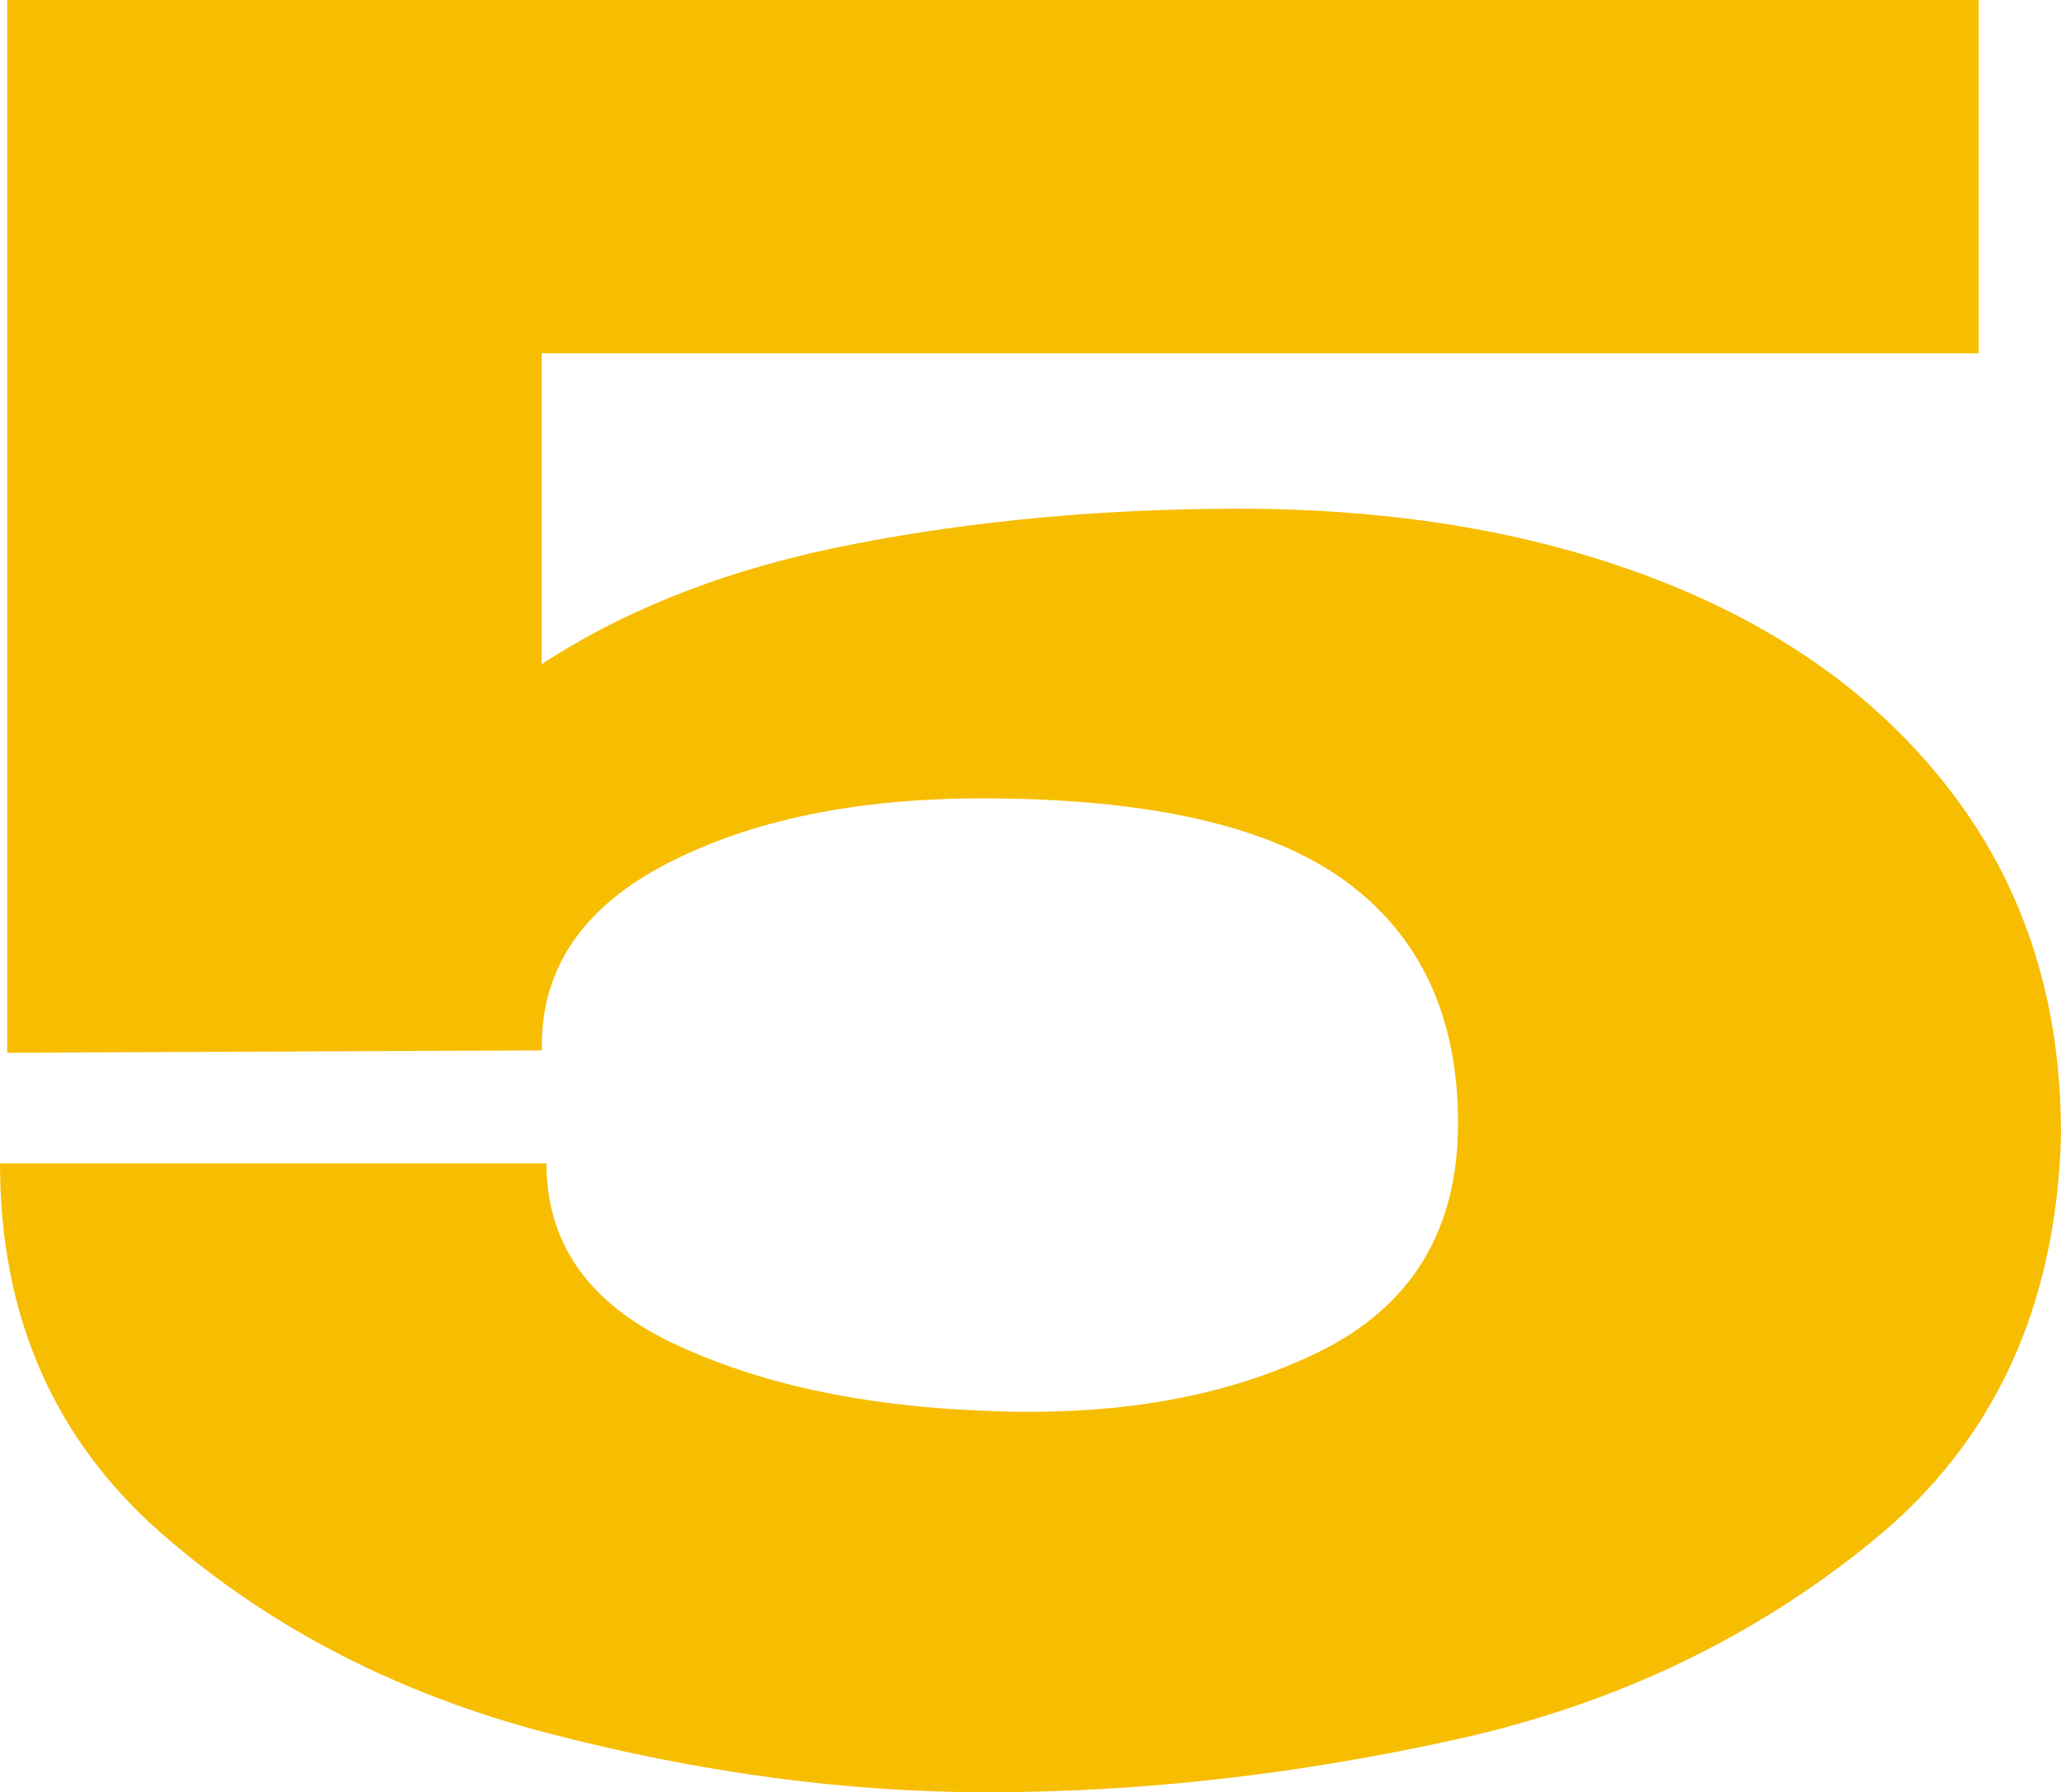
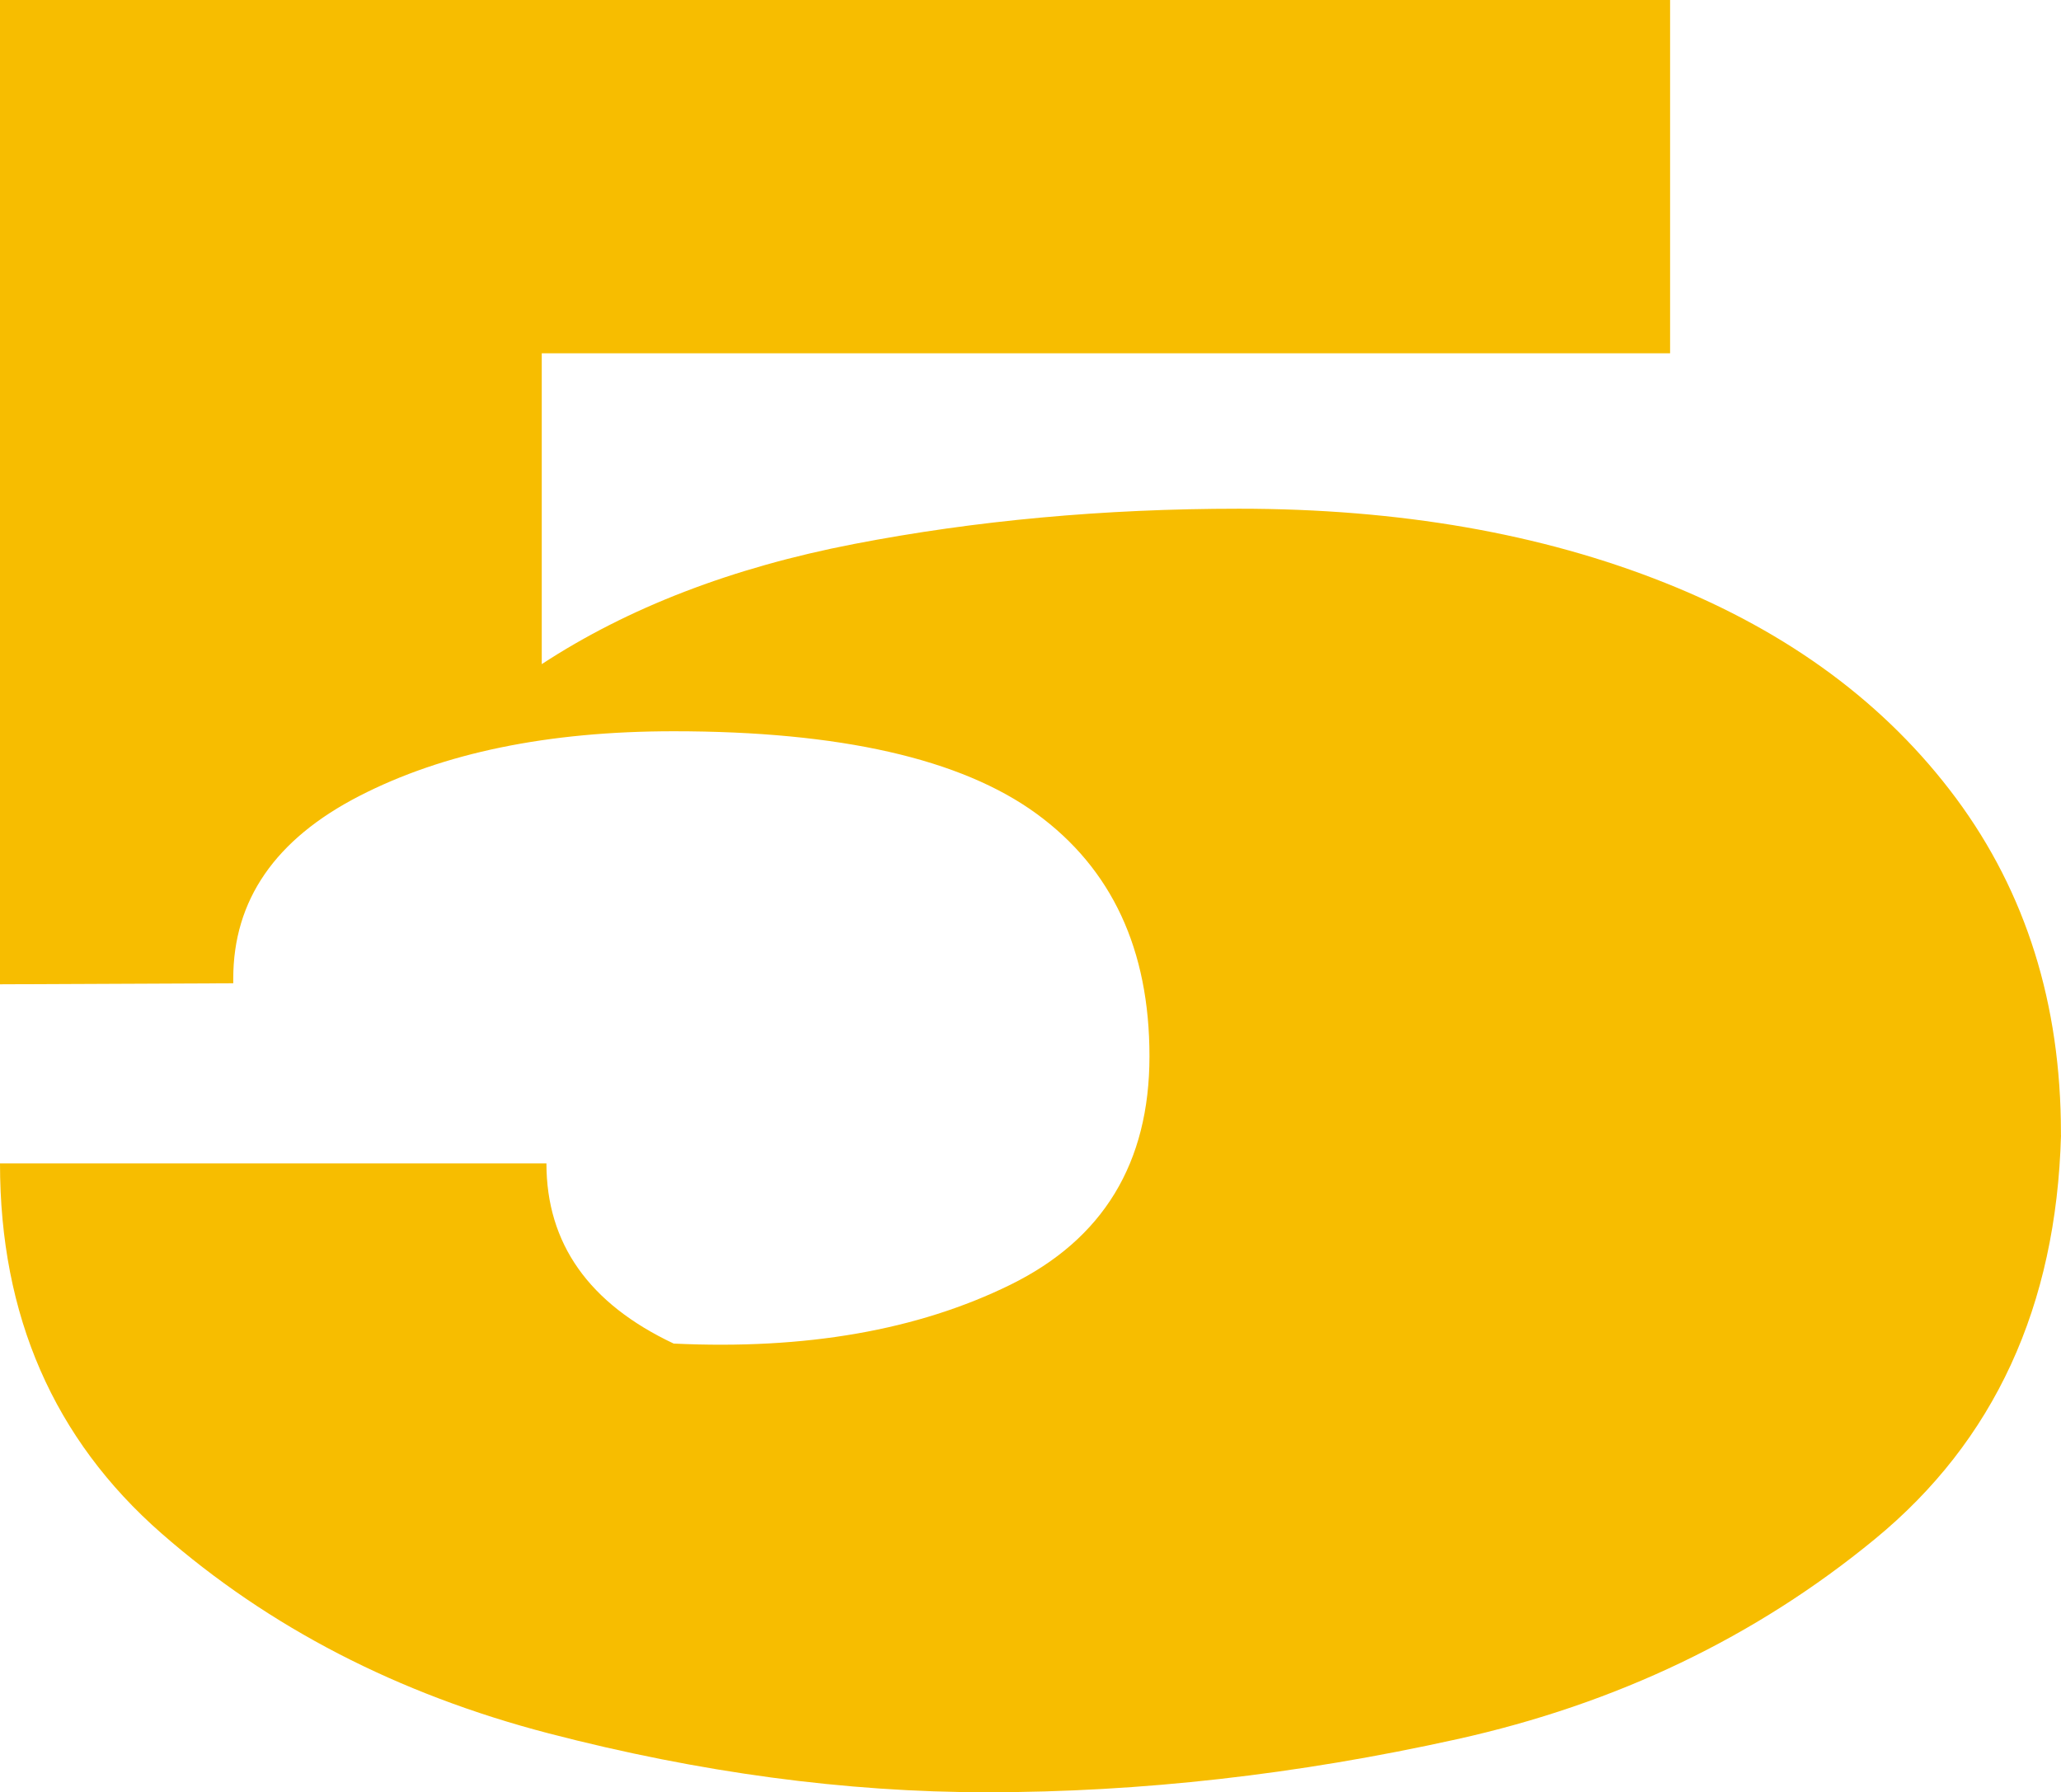
<svg xmlns="http://www.w3.org/2000/svg" id="Слой_1" x="0px" y="0px" viewBox="0 0 281.86 245.14" style="enable-background:new 0 0 281.86 245.14;" xml:space="preserve">
  <style type="text/css"> .st0{fill:#F7BD00;} </style>
  <g>
-     <path class="st0" d="M281.86,155.27c-0.64,23.41-9.13,41.83-25.45,55.24c-16.32,13.42-35.38,22.55-57.18,27.38 c-21.8,4.83-43.22,7.25-64.26,7.25c-19.33,0-39.3-2.69-59.92-8.05c-20.62-5.37-38.28-14.5-52.99-27.38 C7.35,196.82,0,179.96,0,159.13h74.73c0,10.95,5.8,19.17,17.4,24.64s25.66,8.54,42.2,9.18c18.04,0.86,33.39-1.82,46.06-8.05 c12.67-6.23,19.01-16.64,19.01-31.25c0-14.6-5.15-25.66-15.46-33.18c-10.31-7.51-26.85-11.27-49.61-11.27 c-17.18,0-31.52,2.95-43,8.86c-11.49,5.91-17.23,14.23-17.23,24.97v0.64l-73.12,0.32V0h269.62v48.32H74.09v42.52 c11.81-7.73,26.04-13.21,42.68-16.43c16.64-3.22,34.2-4.83,52.67-4.83c21.9,0,41.34,3.38,58.3,10.15 c16.96,6.76,30.22,16.59,39.78,29.47c9.55,12.89,14.33,28.14,14.33,45.74V155.27z" />
+     <path class="st0" d="M281.86,155.27c-0.64,23.41-9.13,41.83-25.45,55.24c-16.32,13.42-35.38,22.55-57.18,27.38 c-21.8,4.83-43.22,7.25-64.26,7.25c-19.33,0-39.3-2.69-59.92-8.05c-20.62-5.37-38.28-14.5-52.99-27.38 C7.35,196.82,0,179.96,0,159.13h74.73c0,10.95,5.8,19.17,17.4,24.64c18.04,0.86,33.39-1.82,46.06-8.05 c12.67-6.23,19.01-16.64,19.01-31.25c0-14.6-5.15-25.66-15.46-33.18c-10.31-7.51-26.85-11.27-49.61-11.27 c-17.18,0-31.52,2.95-43,8.86c-11.49,5.91-17.23,14.23-17.23,24.97v0.64l-73.12,0.32V0h269.62v48.32H74.09v42.52 c11.81-7.73,26.04-13.21,42.68-16.43c16.64-3.22,34.2-4.83,52.67-4.83c21.9,0,41.34,3.38,58.3,10.15 c16.96,6.76,30.22,16.59,39.78,29.47c9.55,12.89,14.33,28.14,14.33,45.74V155.27z" />
  </g>
</svg>